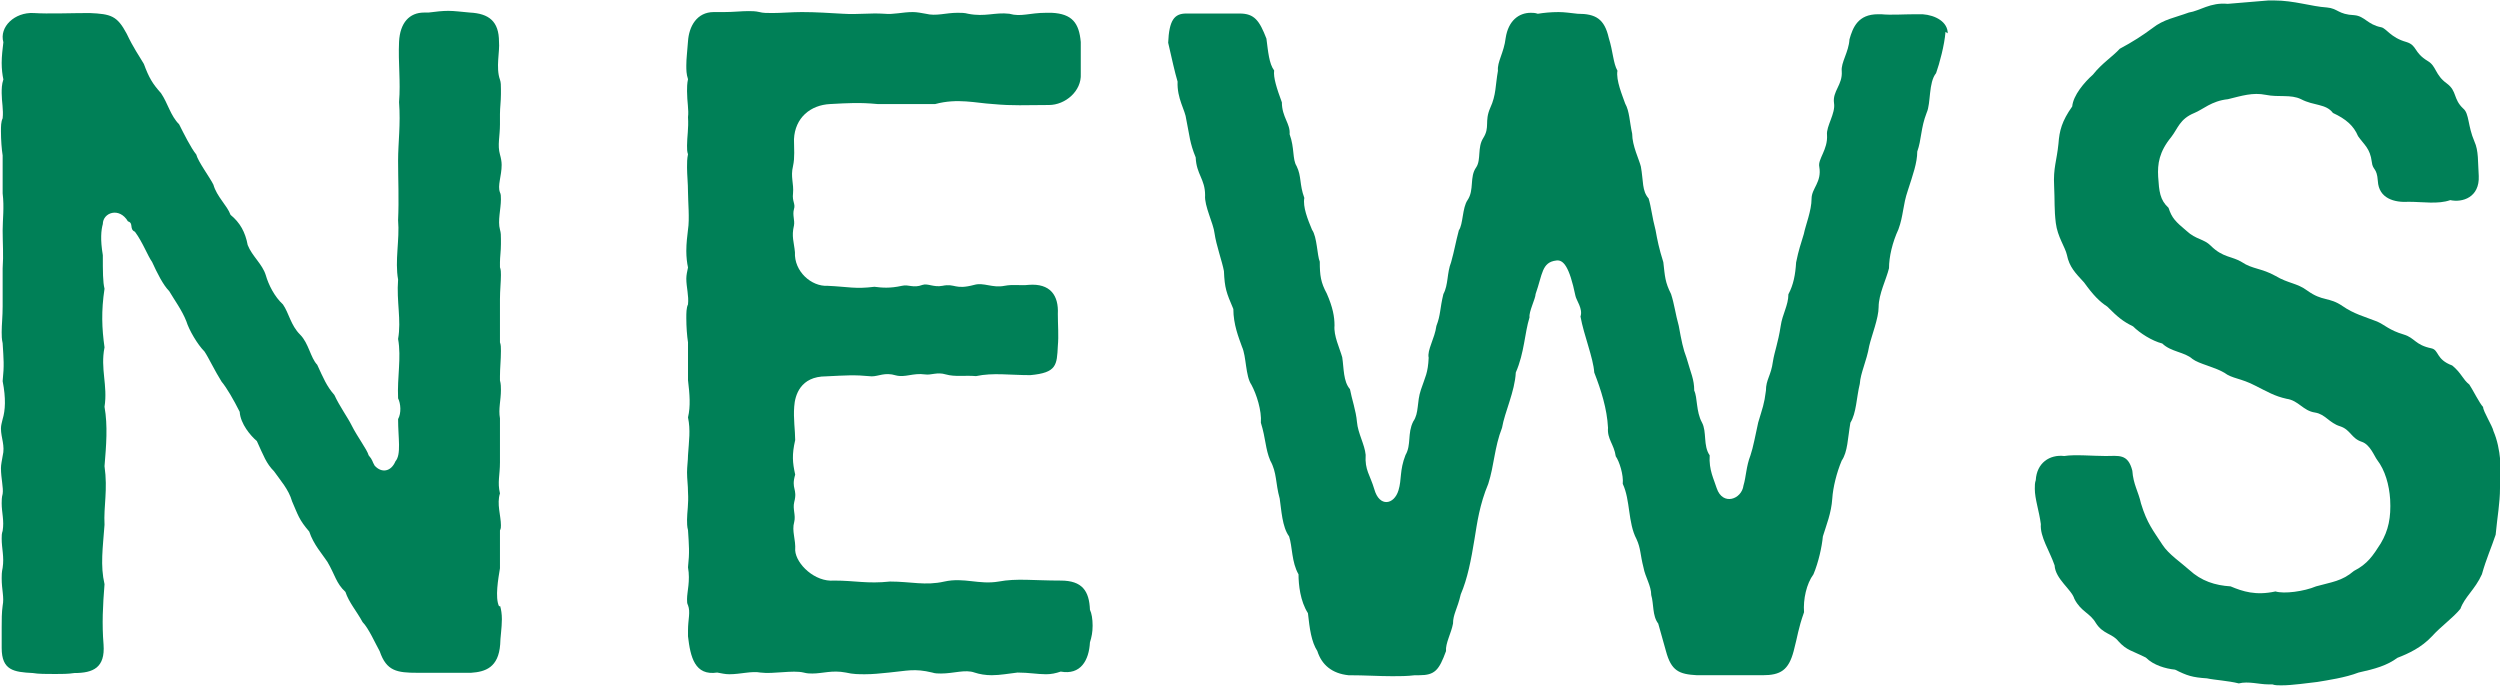
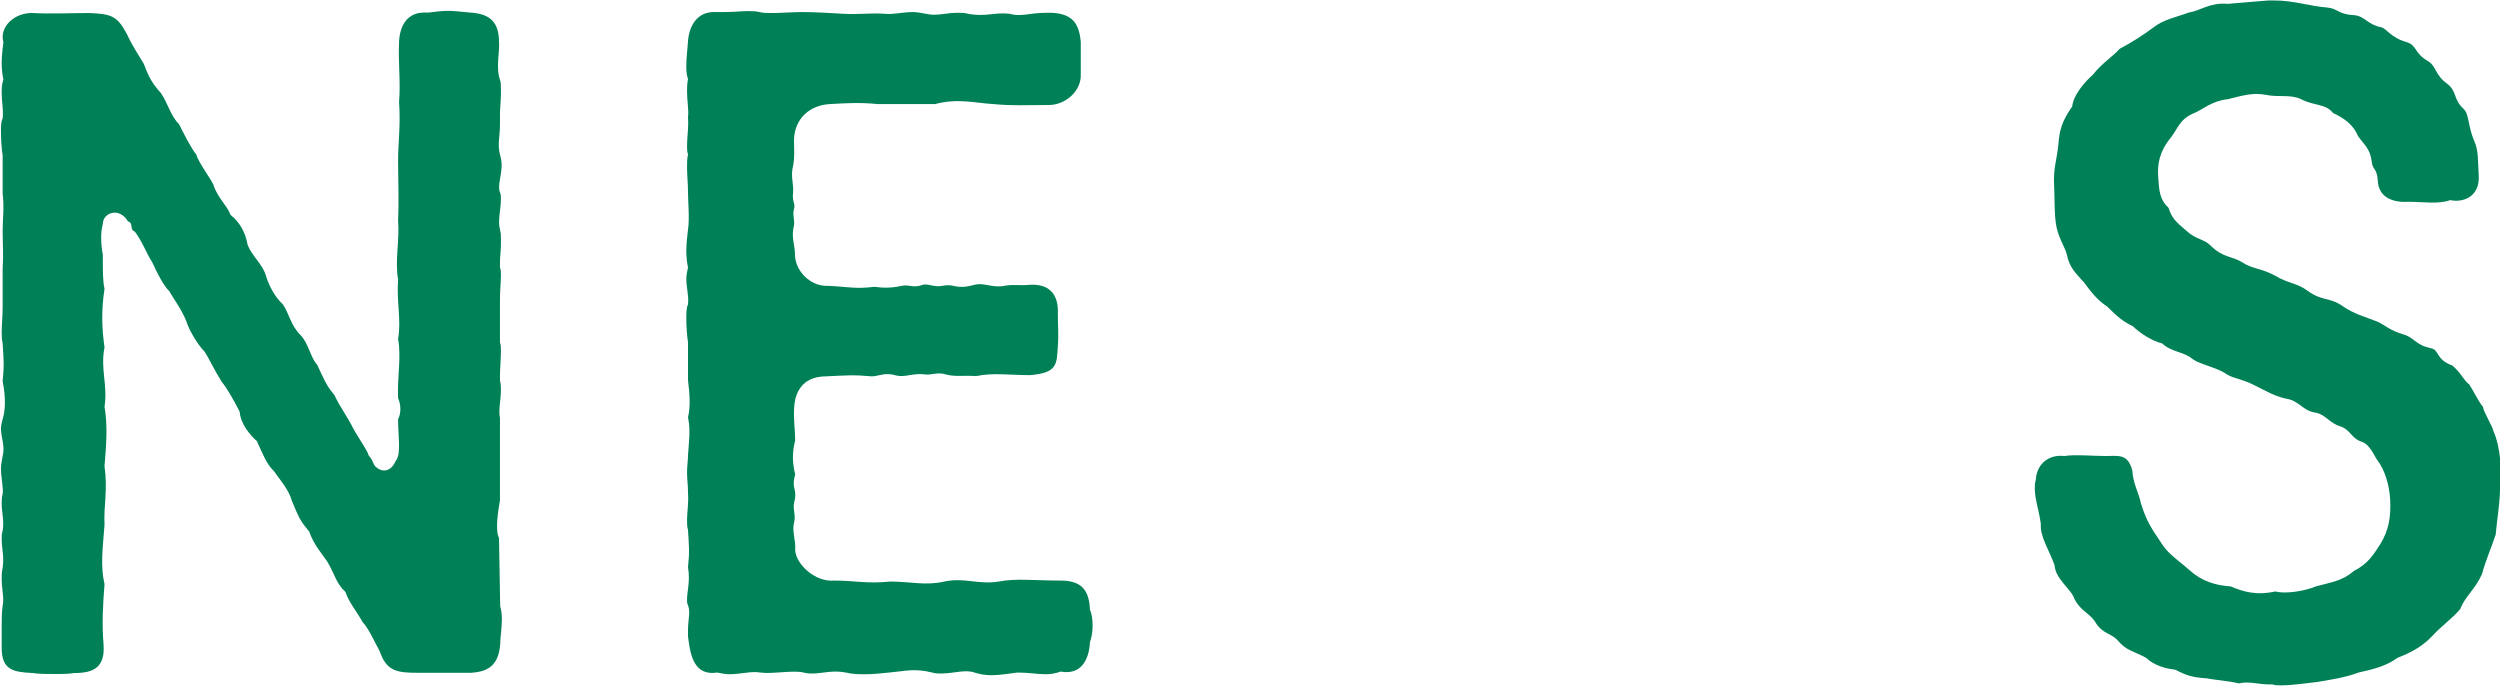
<svg xmlns="http://www.w3.org/2000/svg" id="_レイヤー_2" data-name="レイヤー_2" viewBox="0 0 103.56 28.4">
  <defs>
    <style>
      .cls-1 {
        fill: #008057;
      }
    </style>
  </defs>
  <g id="_レイヤー_1-2" data-name="レイヤー_1">
    <g>
-       <path class="cls-1" d="M20.72,25.11c.04.14.07.32.07.54,0,.36-.07.79-.07,1.04-.07.96-.61,1.14-1.21,1.18h-2.21c-.86,0-1.29-.07-1.57-.89-.18-.32-.46-.96-.71-1.21-.25-.46-.57-.82-.71-1.25-.39-.36-.43-.71-.75-1.25-.21-.32-.57-.71-.75-1.25-.43-.5-.46-.68-.71-1.25-.14-.5-.5-.89-.75-1.25-.32-.32-.43-.64-.71-1.25-.25-.21-.68-.71-.71-1.21-.25-.5-.54-1-.75-1.25-.29-.46-.54-1-.71-1.25-.29-.29-.64-.89-.75-1.25-.18-.46-.5-.89-.71-1.25-.25-.25-.5-.75-.71-1.21-.18-.25-.39-.82-.71-1.25-.25-.11-.04-.36-.29-.43-.36-.61-1.04-.36-1.04.11-.07.25-.11.64,0,1.29,0,.68,0,1.11.07,1.39-.14.93-.11,1.64,0,2.43-.18.89.14,1.57,0,2.46.14.79.07,1.61,0,2.46.14,1-.04,1.64,0,2.43-.07.96-.18,1.68,0,2.46-.07.89-.11,1.64-.04,2.5.07.96-.43,1.18-1.21,1.18-.25.04-.54.04-.79.04-.36,0-.71,0-.93-.04-.79-.04-1.29-.11-1.29-1.04v-.86c0-.29,0-.61.04-.89.07-.36-.04-.64-.04-1.14,0-.11,0-.25.04-.43.07-.46-.04-.79-.04-1.21,0-.11,0-.21.04-.32.07-.43-.04-.75-.04-1.14,0-.11,0-.25.04-.39.04-.25-.07-.64-.07-1.07,0-.14.04-.32.07-.5.11-.43-.07-.75-.07-1.14,0-.14.04-.25.07-.39.11-.36.14-.86,0-1.57.07-.68.04-.89,0-1.57-.04-.18-.04-.32-.04-.46,0-.32.04-.64.04-1.07v-1.57c.04-.57,0-1.04,0-1.57,0-.46.07-.96,0-1.54v-1.57c-.04-.25-.07-.64-.07-1,0-.21,0-.39.07-.54.04-.36-.04-.68-.04-1.04,0-.18,0-.36.07-.57-.04-.18-.07-.43-.07-.68,0-.29.04-.61.07-.86C-.04,1.11.61.5,1.39.54c.61.04,1.57,0,2.32,0,.89.04,1.14.11,1.54.86.29.61.5.89.71,1.25.21.57.36.82.71,1.21.29.43.39.93.75,1.29.18.36.5,1,.71,1.25.07.29.57.96.71,1.25.14.5.57.86.71,1.25.39.32.61.71.71,1.25.18.46.61.79.75,1.25.11.39.36.89.71,1.21.25.36.32.86.71,1.25.36.36.43.96.71,1.25.25.54.39.89.71,1.25.21.46.57.96.71,1.25.25.5.64,1,.71,1.25.18.21.14.25.25.43.29.32.68.25.86-.18.25-.29.11-.96.11-1.75.14-.25.11-.64,0-.86-.04-.89.14-1.68,0-2.46.14-.79-.07-1.54,0-2.46-.14-.79.07-1.64,0-2.46.04-.86,0-1.71,0-2.46s.11-1.5.04-2.43c.07-.86-.04-1.61,0-2.5.04-.79.43-1.21,1.04-1.21h.18c.32-.04.57-.07.82-.07s.54.04.89.07c.79.04,1.21.36,1.21,1.21.04.39-.14,1.07.04,1.57.04.11.04.25.04.39v.21c0,.29-.04.57-.04.82v.43c0,.5-.11.86,0,1.25.04.14.07.29.07.43,0,.46-.18.86-.07,1.14.04.07.04.18.04.29,0,.39-.14.89-.04,1.25.04.14.04.25.04.39v.21c0,.29-.04.54-.04.75v.21c.04.11.04.21.04.32,0,.29-.04.64-.04,1v1.79c.04.11.04.21.04.36,0,.36-.04.71-.04,1.04v.18c.04.14.04.29.04.39,0,.43-.11.79-.04,1.18v1.82c0,.54-.11.82,0,1.29-.14.43.04.93.04,1.32,0,.07,0,.14-.04.21v1.57c-.07.43-.21,1.21-.04,1.57Z" />
+       <path class="cls-1" d="M20.72,25.11c.04.14.07.32.07.54,0,.36-.07.79-.07,1.04-.07.96-.61,1.14-1.21,1.18h-2.21c-.86,0-1.29-.07-1.57-.89-.18-.32-.46-.96-.71-1.21-.25-.46-.57-.82-.71-1.25-.39-.36-.43-.71-.75-1.25-.21-.32-.57-.71-.75-1.25-.43-.5-.46-.68-.71-1.25-.14-.5-.5-.89-.75-1.25-.32-.32-.43-.64-.71-1.25-.25-.21-.68-.71-.71-1.21-.25-.5-.54-1-.75-1.25-.29-.46-.54-1-.71-1.25-.29-.29-.64-.89-.75-1.25-.18-.46-.5-.89-.71-1.25-.25-.25-.5-.75-.71-1.21-.18-.25-.39-.82-.71-1.25-.25-.11-.04-.36-.29-.43-.36-.61-1.04-.36-1.04.11-.07.25-.11.64,0,1.29,0,.68,0,1.11.07,1.39-.14.93-.11,1.64,0,2.43-.18.89.14,1.57,0,2.46.14.79.07,1.61,0,2.46.14,1-.04,1.64,0,2.43-.07.96-.18,1.68,0,2.46-.07.89-.11,1.64-.04,2.5.07.96-.43,1.18-1.21,1.18-.25.04-.54.04-.79.04-.36,0-.71,0-.93-.04-.79-.04-1.29-.11-1.29-1.04v-.86c0-.29,0-.61.04-.89.07-.36-.04-.64-.04-1.14,0-.11,0-.25.04-.43.07-.46-.04-.79-.04-1.21,0-.11,0-.21.04-.32.07-.43-.04-.75-.04-1.14,0-.11,0-.25.04-.39.04-.25-.07-.64-.07-1.07,0-.14.04-.32.07-.5.11-.43-.07-.75-.07-1.14,0-.14.04-.25.07-.39.11-.36.14-.86,0-1.57.07-.68.04-.89,0-1.57-.04-.18-.04-.32-.04-.46,0-.32.04-.64.04-1.07v-1.57c.04-.57,0-1.04,0-1.57,0-.46.07-.96,0-1.54v-1.57c-.04-.25-.07-.64-.07-1,0-.21,0-.39.07-.54.04-.36-.04-.68-.04-1.04,0-.18,0-.36.07-.57-.04-.18-.07-.43-.07-.68,0-.29.04-.61.07-.86C-.04,1.11.61.5,1.39.54c.61.04,1.57,0,2.32,0,.89.04,1.14.11,1.54.86.29.61.5.89.71,1.25.21.57.36.82.71,1.21.29.43.39.93.75,1.29.18.36.5,1,.71,1.25.07.29.57.96.71,1.25.14.5.57.86.71,1.25.39.32.61.71.71,1.25.18.46.61.79.75,1.25.11.39.36.89.71,1.21.25.36.32.86.71,1.25.36.36.43.96.71,1.25.25.54.39.89.71,1.25.21.46.57.96.71,1.25.25.5.64,1,.71,1.25.18.21.14.25.25.43.29.32.68.25.86-.18.25-.29.11-.96.11-1.75.14-.25.11-.64,0-.86-.04-.89.14-1.68,0-2.46.14-.79-.07-1.54,0-2.46-.14-.79.07-1.64,0-2.46.04-.86,0-1.71,0-2.46s.11-1.5.04-2.43c.07-.86-.04-1.61,0-2.5.04-.79.43-1.21,1.04-1.21h.18c.32-.04.57-.07.82-.07s.54.04.89.07c.79.04,1.21.36,1.21,1.21.04.39-.14,1.07.04,1.57.04.11.04.25.04.39v.21c0,.29-.04.57-.04.82v.43c0,.5-.11.86,0,1.25.04.14.07.29.07.43,0,.46-.18.86-.07,1.14.04.07.04.18.04.29,0,.39-.14.89-.04,1.25.04.14.04.25.04.39v.21c0,.29-.04.54-.04.75v.21c.04.11.04.21.04.32,0,.29-.04.64-.04,1v1.79c.04.11.04.21.04.36,0,.36-.04.71-.04,1.04v.18c.04.14.04.29.04.39,0,.43-.11.79-.04,1.18v1.82v1.57c-.07.43-.21,1.21-.04,1.57Z" />
      <path class="cls-1" d="M45.26,25.93c0,.25-.04.46-.11.68-.04.75-.39,1.36-1.21,1.21-.21.07-.39.11-.61.11-.36,0-.71-.07-1.18-.07-.36.04-.71.11-1.07.11-.25,0-.5-.04-.71-.11-.39-.14-.86.04-1.39.04-.11,0-.25,0-.36-.04-.75-.18-1.04-.07-1.79,0-.39.04-.68.07-1,.07-.25,0-.5,0-.79-.07-.57-.11-.96.04-1.39.04-.11,0-.21,0-.36-.04-.46-.11-1.25.07-1.79,0-.36-.07-.82.07-1.29.07-.18,0-.32-.04-.5-.07-.93.14-1.11-.64-1.21-1.5v-.25c0-.46.11-.75,0-1.04-.04-.07-.04-.14-.04-.25,0-.32.14-.75.04-1.32.07-.64.04-.89,0-1.54-.04-.14-.04-.29-.04-.43,0-.32.07-.64.04-1.14,0-.29-.04-.54-.04-.82,0-.25.04-.5.04-.71.04-.61.11-1.04,0-1.57.11-.46.07-.96,0-1.54v-1.57c-.04-.25-.07-.64-.07-1,0-.21,0-.43.07-.57.04-.36-.07-.71-.07-1.07,0-.14.04-.32.07-.46-.04-.18-.07-.43-.07-.68,0-.32.04-.64.07-.89.07-.43,0-1.18,0-1.54,0-.39-.04-.71-.04-1.04,0-.18,0-.36.04-.54-.04-.11-.04-.21-.04-.36,0-.36.07-.71.04-1.18.04-.29-.04-.64-.04-1.07,0-.14,0-.32.04-.5-.07-.21-.07-.39-.07-.57,0-.29.04-.57.07-1,.04-.61.36-1.21,1.07-1.21h.43c.39,0,.71-.04,1-.04.14,0,.29,0,.46.04.14.04.32.04.54.04.36,0,.82-.04,1.21-.04.61,0,1.14.04,1.71.07.64.04,1.11-.04,1.71,0,.39.04.75-.07,1.18-.07.18,0,.36.04.54.07.43.11.82-.04,1.32-.04.14,0,.29,0,.43.04.71.14,1.11-.07,1.71,0,.5.14.82-.04,1.54-.04h.21c.86.04,1.14.43,1.21,1.21v1.32c.04.71-.64,1.29-1.32,1.29-1,0-1.46.04-2.32-.04-.71-.04-1.46-.25-2.39,0h-2.39c-.75-.07-1.21-.04-1.96,0-.82.04-1.46.57-1.5,1.46,0,.39.04.75-.04,1.11-.11.46.04.71,0,1.14-.04.32.11.43.04.64-.07.25.04.46,0,.68-.11.46,0,.68.04,1.11-.04.79.68,1.43,1.36,1.39.86.04,1.14.14,1.93.04.32.04.64.07,1.14-.04.29-.07.46.11.86-.04.21-.07.46.11.82.04.54-.11.5.18,1.32-.04.39-.11.75.14,1.25.04.36-.07.68,0,1-.04.89-.07,1.25.43,1.21,1.21,0,.46.04.89,0,1.32-.04.79-.04,1.11-1.14,1.21-.86,0-1.54-.11-2.25.04-.46-.04-.86.04-1.25-.07-.36-.11-.61.04-.86,0-.5-.07-.82.14-1.21.04-.46-.14-.71.04-1,.04-.75-.07-1.04-.04-1.89,0-1.07,0-1.29.79-1.32,1.25-.04.5.04,1,.04,1.39-.14.61-.11.93,0,1.43-.18.61.11.57-.04,1.14-.07.29.07.54,0,.82-.11.39.07.71.04,1.18.04.57.82,1.32,1.61,1.25.89,0,1.36.14,2.32.04.86,0,1.46.18,2.25,0,.82-.18,1.43.14,2.25,0,.75-.14,1.43-.04,2.57-.04.89,0,1.18.43,1.21,1.21.07.14.11.39.11.64Z" />
-       <path class="cls-1" d="M80.59,1.32c-.04.54-.25,1.32-.39,1.71-.32.39-.21,1.25-.39,1.64-.25.64-.21,1.11-.39,1.61,0,.46-.18.96-.39,1.61-.21.61-.18,1.04-.39,1.61-.25.54-.39,1.14-.39,1.61-.11.46-.43,1.07-.43,1.61,0,.46-.29,1.18-.39,1.61-.11.64-.36,1.11-.39,1.57-.14.57-.14,1.21-.39,1.61-.11.64-.11,1.21-.36,1.57-.21.5-.36,1.11-.39,1.57-.04.61-.25,1.11-.39,1.57-.04.43-.18,1.07-.39,1.57-.29.39-.43,1.04-.39,1.57-.25.71-.25.93-.43,1.61-.21.79-.54,1-1.29,1h-2.71c-.75-.04-1.07-.18-1.29-1l-.32-1.14c-.25-.32-.18-.82-.29-1.18,0-.39-.25-.75-.32-1.14-.14-.54-.11-.79-.29-1.18-.36-.68-.25-1.61-.57-2.29.04-.36-.14-.93-.29-1.14-.07-.5-.36-.71-.32-1.18-.04-.79-.29-1.57-.57-2.29-.04-.61-.43-1.54-.57-2.32.11-.32-.18-.68-.21-.86-.25-1.21-.5-1.5-.79-1.46-.61.07-.57.57-.86,1.39,0,.18-.29.75-.25.96-.21.68-.21,1.46-.57,2.29-.04.79-.46,1.64-.57,2.29-.32.82-.32,1.54-.57,2.32-.36.86-.46,1.61-.57,2.29-.14.86-.29,1.64-.57,2.29-.14.61-.32.82-.32,1.21-.07.39-.32.82-.29,1.14-.29.79-.46,1-1.11,1h-.18c-.32.04-.64.04-.93.04-.57,0-1.14-.04-1.82-.04-.68-.07-1.11-.43-1.29-1-.25-.39-.32-.93-.39-1.57-.32-.5-.39-1.18-.39-1.61-.29-.5-.25-1.14-.39-1.57-.29-.39-.32-1.11-.39-1.57-.18-.64-.11-1.07-.39-1.57-.21-.5-.18-.89-.39-1.57.04-.5-.18-1.18-.39-1.57-.25-.36-.21-1.18-.39-1.57-.14-.39-.36-.93-.36-1.57-.29-.68-.36-.86-.39-1.57-.07-.39-.32-1.07-.39-1.57-.04-.39-.43-1.14-.39-1.57,0-.68-.36-.86-.39-1.57-.25-.61-.25-.89-.39-1.57-.04-.39-.39-.86-.36-1.57-.11-.36-.25-1-.39-1.61.04-.93.25-1.21.75-1.21h2.21c.61,0,.82.29,1.11,1.04.07.54.11,1.04.32,1.32-.04.29.11.75.32,1.32,0,.61.36.89.32,1.32.21.57.11,1.04.29,1.32.21.43.11.75.32,1.32-.07.36.14.89.32,1.32.21.29.21,1.07.32,1.32,0,.57.04.86.29,1.32.25.57.32.96.32,1.32-.04.43.21.93.32,1.32.07.46.04,1,.32,1.32.07.39.25.89.29,1.36s.32.93.36,1.36c-.04.64.18.82.36,1.43.21.75.82.64,1,.04.14-.46.04-.82.29-1.46.25-.43.07-.89.32-1.39.25-.36.14-.79.32-1.32.18-.54.29-.68.32-1.32-.07-.32.25-.79.32-1.32.18-.46.14-.71.29-1.32.21-.39.14-.86.32-1.32.14-.5.18-.79.32-1.32.18-.25.14-.93.36-1.25.29-.43.07-.96.36-1.36.21-.32.04-.82.29-1.21.29-.46.04-.68.29-1.25.25-.54.21-.93.32-1.54-.04-.36.25-.75.32-1.36.11-.71.54-1.04,1.04-1.04.07,0,.18,0,.29.04.25-.04.54-.07.86-.07.25,0,.5.04.79.07.75,0,1.11.21,1.29,1,.18.57.18,1.04.36,1.36-.07.39.21,1.04.32,1.36.18.32.18.75.29,1.25,0,.5.29,1.07.36,1.36.11.61.04,1,.32,1.32.11.36.14.75.29,1.32.07.39.14.75.32,1.32.07.61.07.82.32,1.32.14.43.18.82.32,1.32.11.61.18.96.32,1.32.18.64.32.89.32,1.36.14.29.07.86.32,1.32.21.39.04.96.32,1.36-.04.61.18,1,.29,1.36.25.75,1.04.46,1.11-.11.11-.36.11-.79.29-1.25.11-.32.21-.86.32-1.36.18-.61.25-.75.32-1.32,0-.46.21-.61.29-1.21.07-.43.21-.75.32-1.46.07-.5.32-.86.32-1.32.21-.39.29-.82.32-1.32.11-.54.18-.71.32-1.18.07-.36.32-.96.32-1.46,0-.43.43-.68.32-1.32-.07-.32.36-.71.32-1.32-.04-.36.36-.89.29-1.32-.07-.5.36-.75.32-1.32-.04-.36.29-.79.32-1.32.14-.5.36-1.04,1.18-1.04h.14c.39.04.93,0,1.39,0h.32c.54.04,1.04.32,1.04.79Z" />
      <path class="cls-1" d="M103.56,20.22c0,.61-.11,1.18-.18,1.93-.18.54-.39,1-.57,1.64-.29.64-.71.93-.89,1.43-.32.39-.79.71-1.18,1.14-.43.46-.96.71-1.43.89-.43.32-.93.46-1.61.61-.54.21-1.29.32-1.71.39-.39.04-1,.14-1.5.14-.14,0-.25,0-.36-.04h-.18c-.36,0-.82-.14-1.21-.04-.43-.11-1-.14-1.32-.21-.61-.04-.82-.11-1.32-.36-.39-.04-.89-.18-1.21-.5-.57-.29-.79-.29-1.14-.68-.25-.32-.64-.29-.93-.75-.25-.43-.61-.46-.89-1-.11-.39-.79-.82-.82-1.39-.21-.61-.61-1.18-.57-1.71-.07-.54-.25-1.04-.25-1.46,0-.14,0-.25.04-.36.04-.71.57-1.07,1.18-1,.43-.07,1.21,0,1.71,0,.54,0,.93-.11,1.11.61.04.57.25.86.36,1.36.25.82.5,1.11.89,1.71.25.39.79.75,1.11,1.04.5.46,1.07.64,1.71.68.5.21,1.04.39,1.86.21.36.11,1.18,0,1.68-.21.64-.18,1.07-.21,1.57-.64.57-.29.79-.64,1.11-1.14.32-.54.43-1.07.39-1.82-.04-.61-.21-1.21-.54-1.64-.11-.14-.29-.64-.64-.75-.43-.14-.46-.5-.89-.64-.46-.14-.61-.5-1.04-.57-.5-.07-.68-.5-1.18-.57-.5-.11-.79-.29-1.29-.54-.61-.32-.96-.29-1.29-.54-.43-.25-1.04-.36-1.32-.57-.32-.29-.89-.29-1.25-.64-.43-.11-.93-.43-1.21-.71-.43-.21-.64-.39-1.07-.82-.32-.21-.57-.46-.96-1-.36-.39-.61-.64-.71-1.14-.07-.32-.39-.75-.46-1.32-.07-.57-.04-.93-.07-1.54-.04-.75.11-1.04.18-1.75.04-.54.14-.93.57-1.54.04-.46.5-1,.86-1.32.36-.46.82-.75,1.11-1.07.54-.29.93-.54,1.36-.86.46-.36.93-.43,1.5-.64.46-.07.89-.43,1.61-.36l1.68-.14h.25c.82,0,1.54.25,2.18.29.46.04.46.29,1.14.32.43.04.54.39,1.11.5.21.04.39.43,1.04.61.46.14.29.43.89.79.36.21.29.57.79.93.43.32.25.64.68,1.04.25.21.18.71.46,1.36.18.39.14.86.18,1.43.04.89-.68,1.11-1.18,1-.5.18-1.14.07-1.71.07-.61.04-1.25-.14-1.29-.86-.04-.57-.21-.43-.25-.79-.07-.57-.32-.71-.57-1.07-.18-.43-.5-.71-1.04-.96-.29-.39-.79-.29-1.32-.57-.43-.21-.93-.07-1.46-.18-.54-.11-1,.04-1.57.18-.68.07-1.04.43-1.39.57-.61.25-.68.64-.96,1-.5.61-.57,1.11-.54,1.64.04.61.07.96.43,1.29.14.43.29.57.75.96.39.36.71.32,1,.61.5.5.89.43,1.29.68.43.29.82.25,1.39.57.54.32.89.29,1.32.61.64.46.89.25,1.46.64.46.32.89.43,1.43.64.32.14.5.36,1.11.54.46.14.46.43,1.14.57.32.07.18.46.86.71.39.32.43.57.71.79.14.21.43.79.57.93,0,.18.39.79.43,1,.32.75.32,1.64.32,2.39Z" />
    </g>
  </g>
</svg>